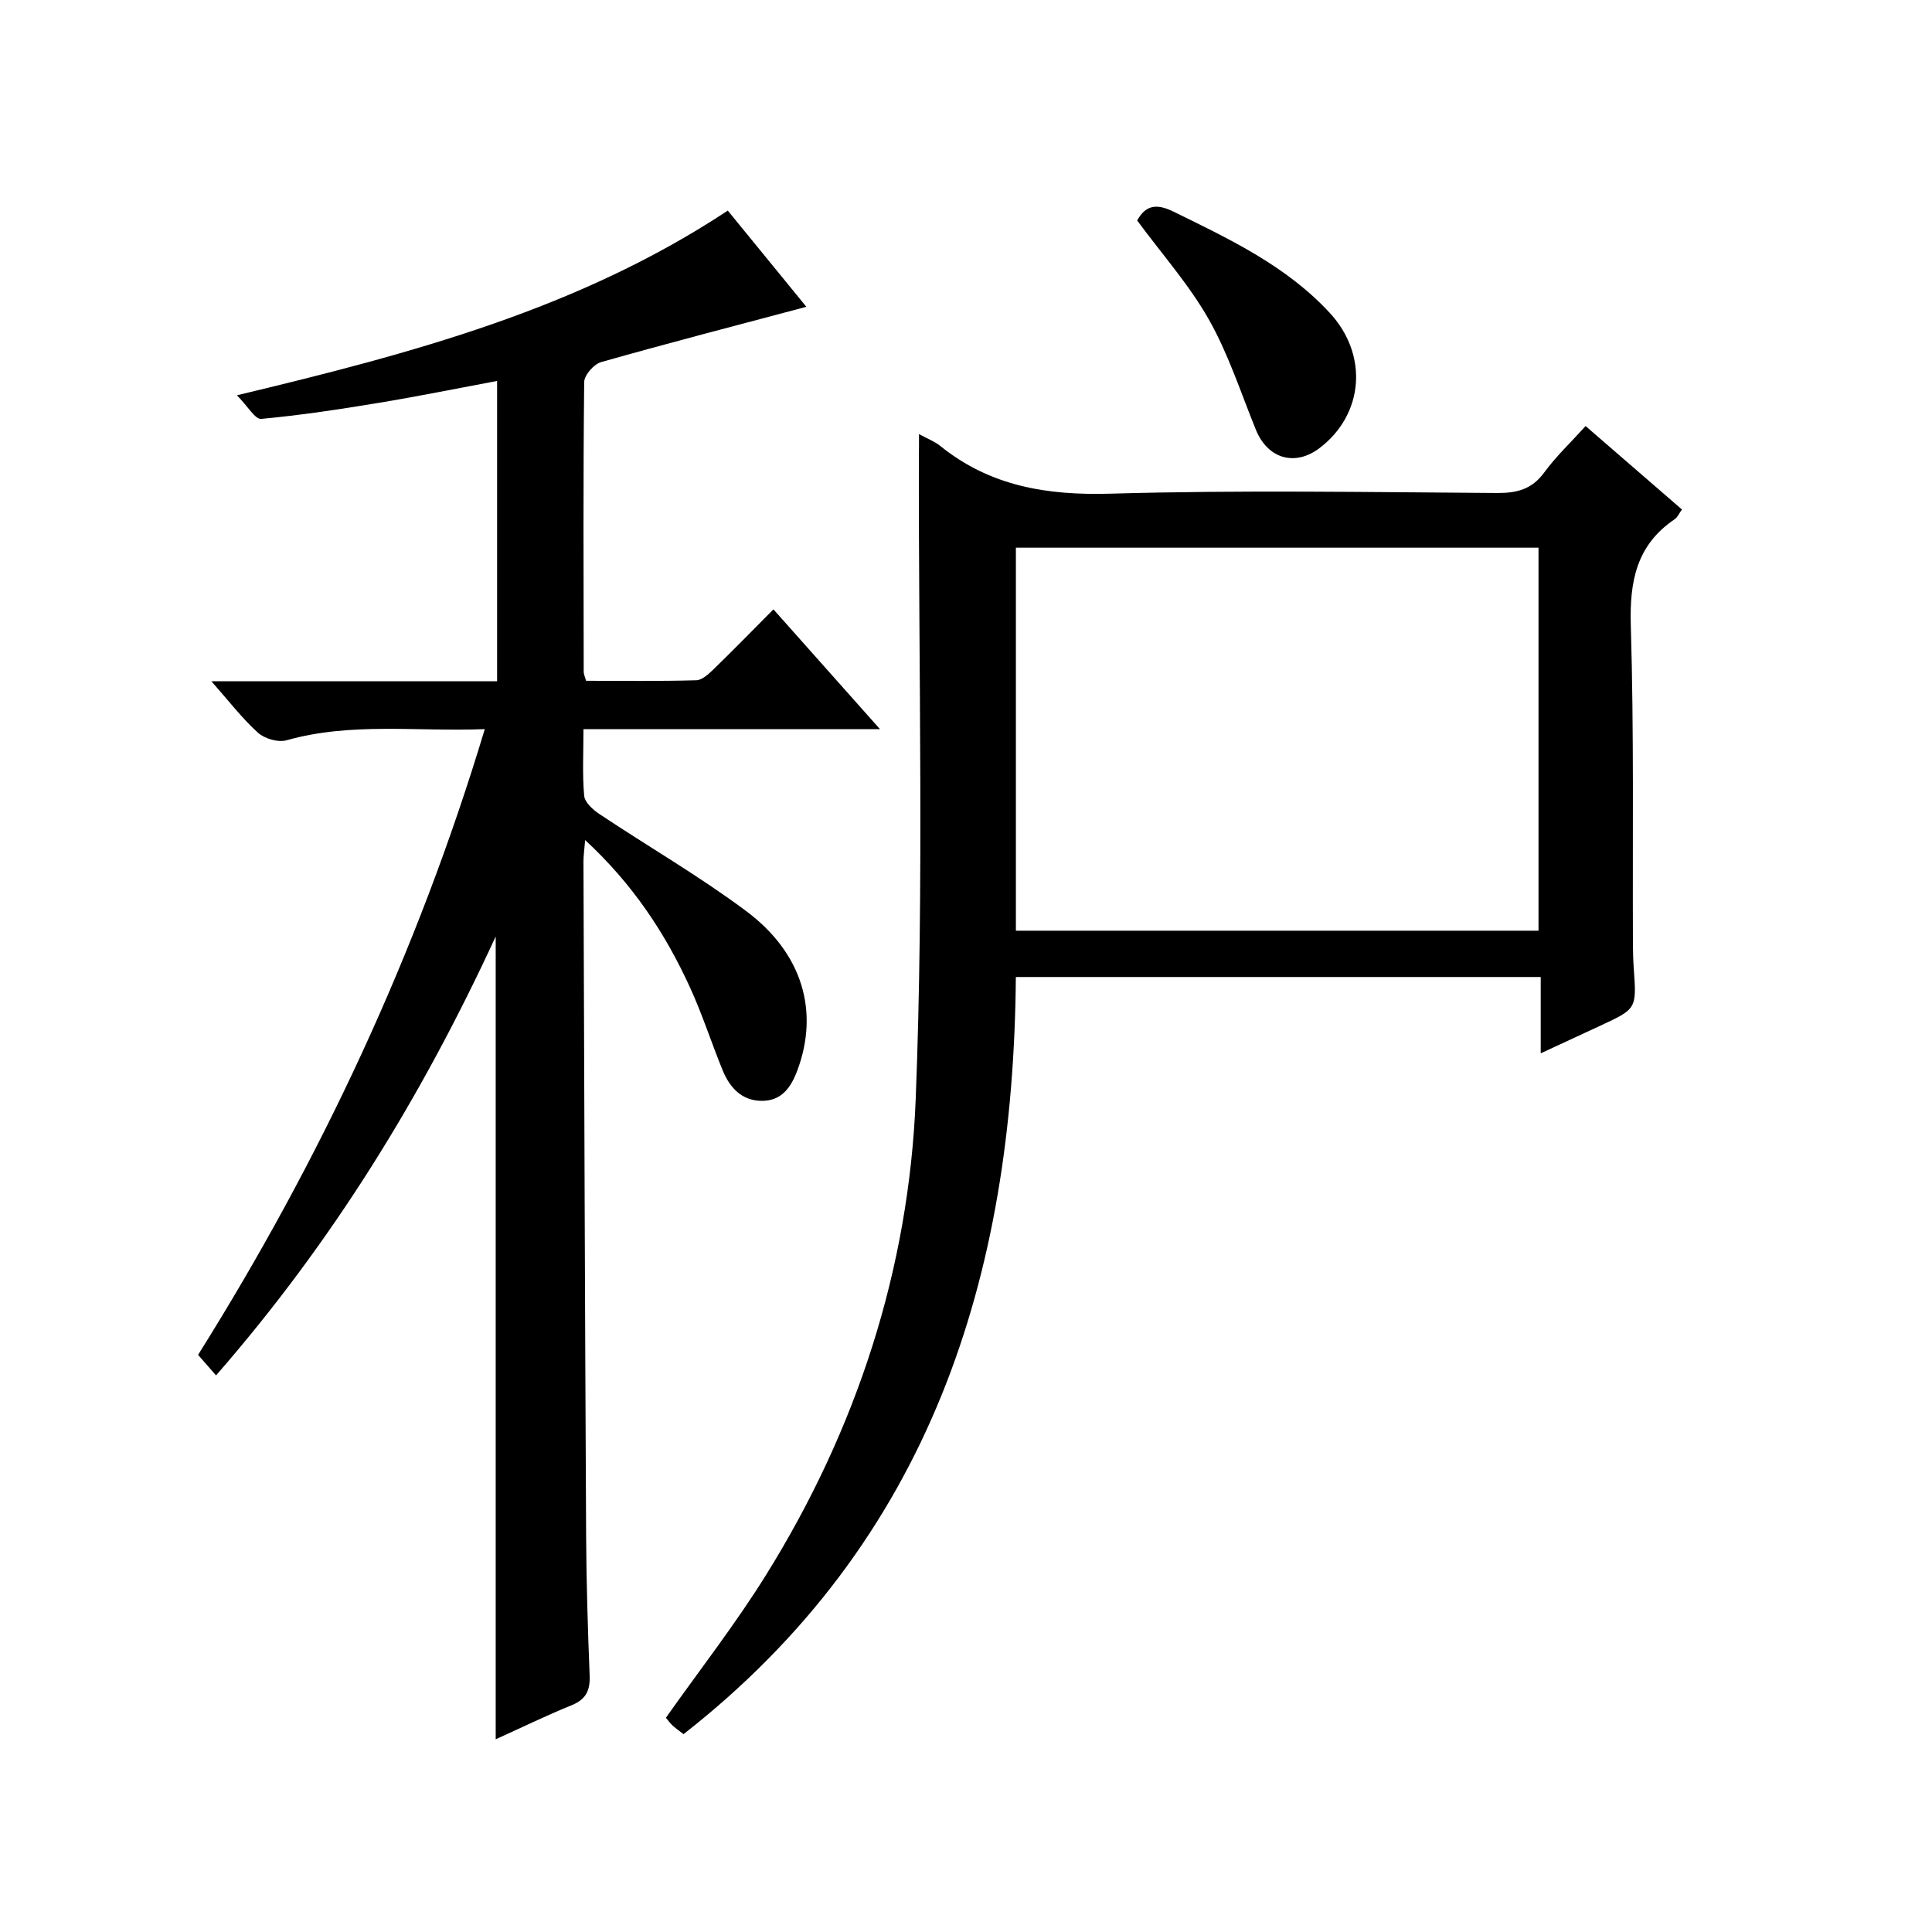
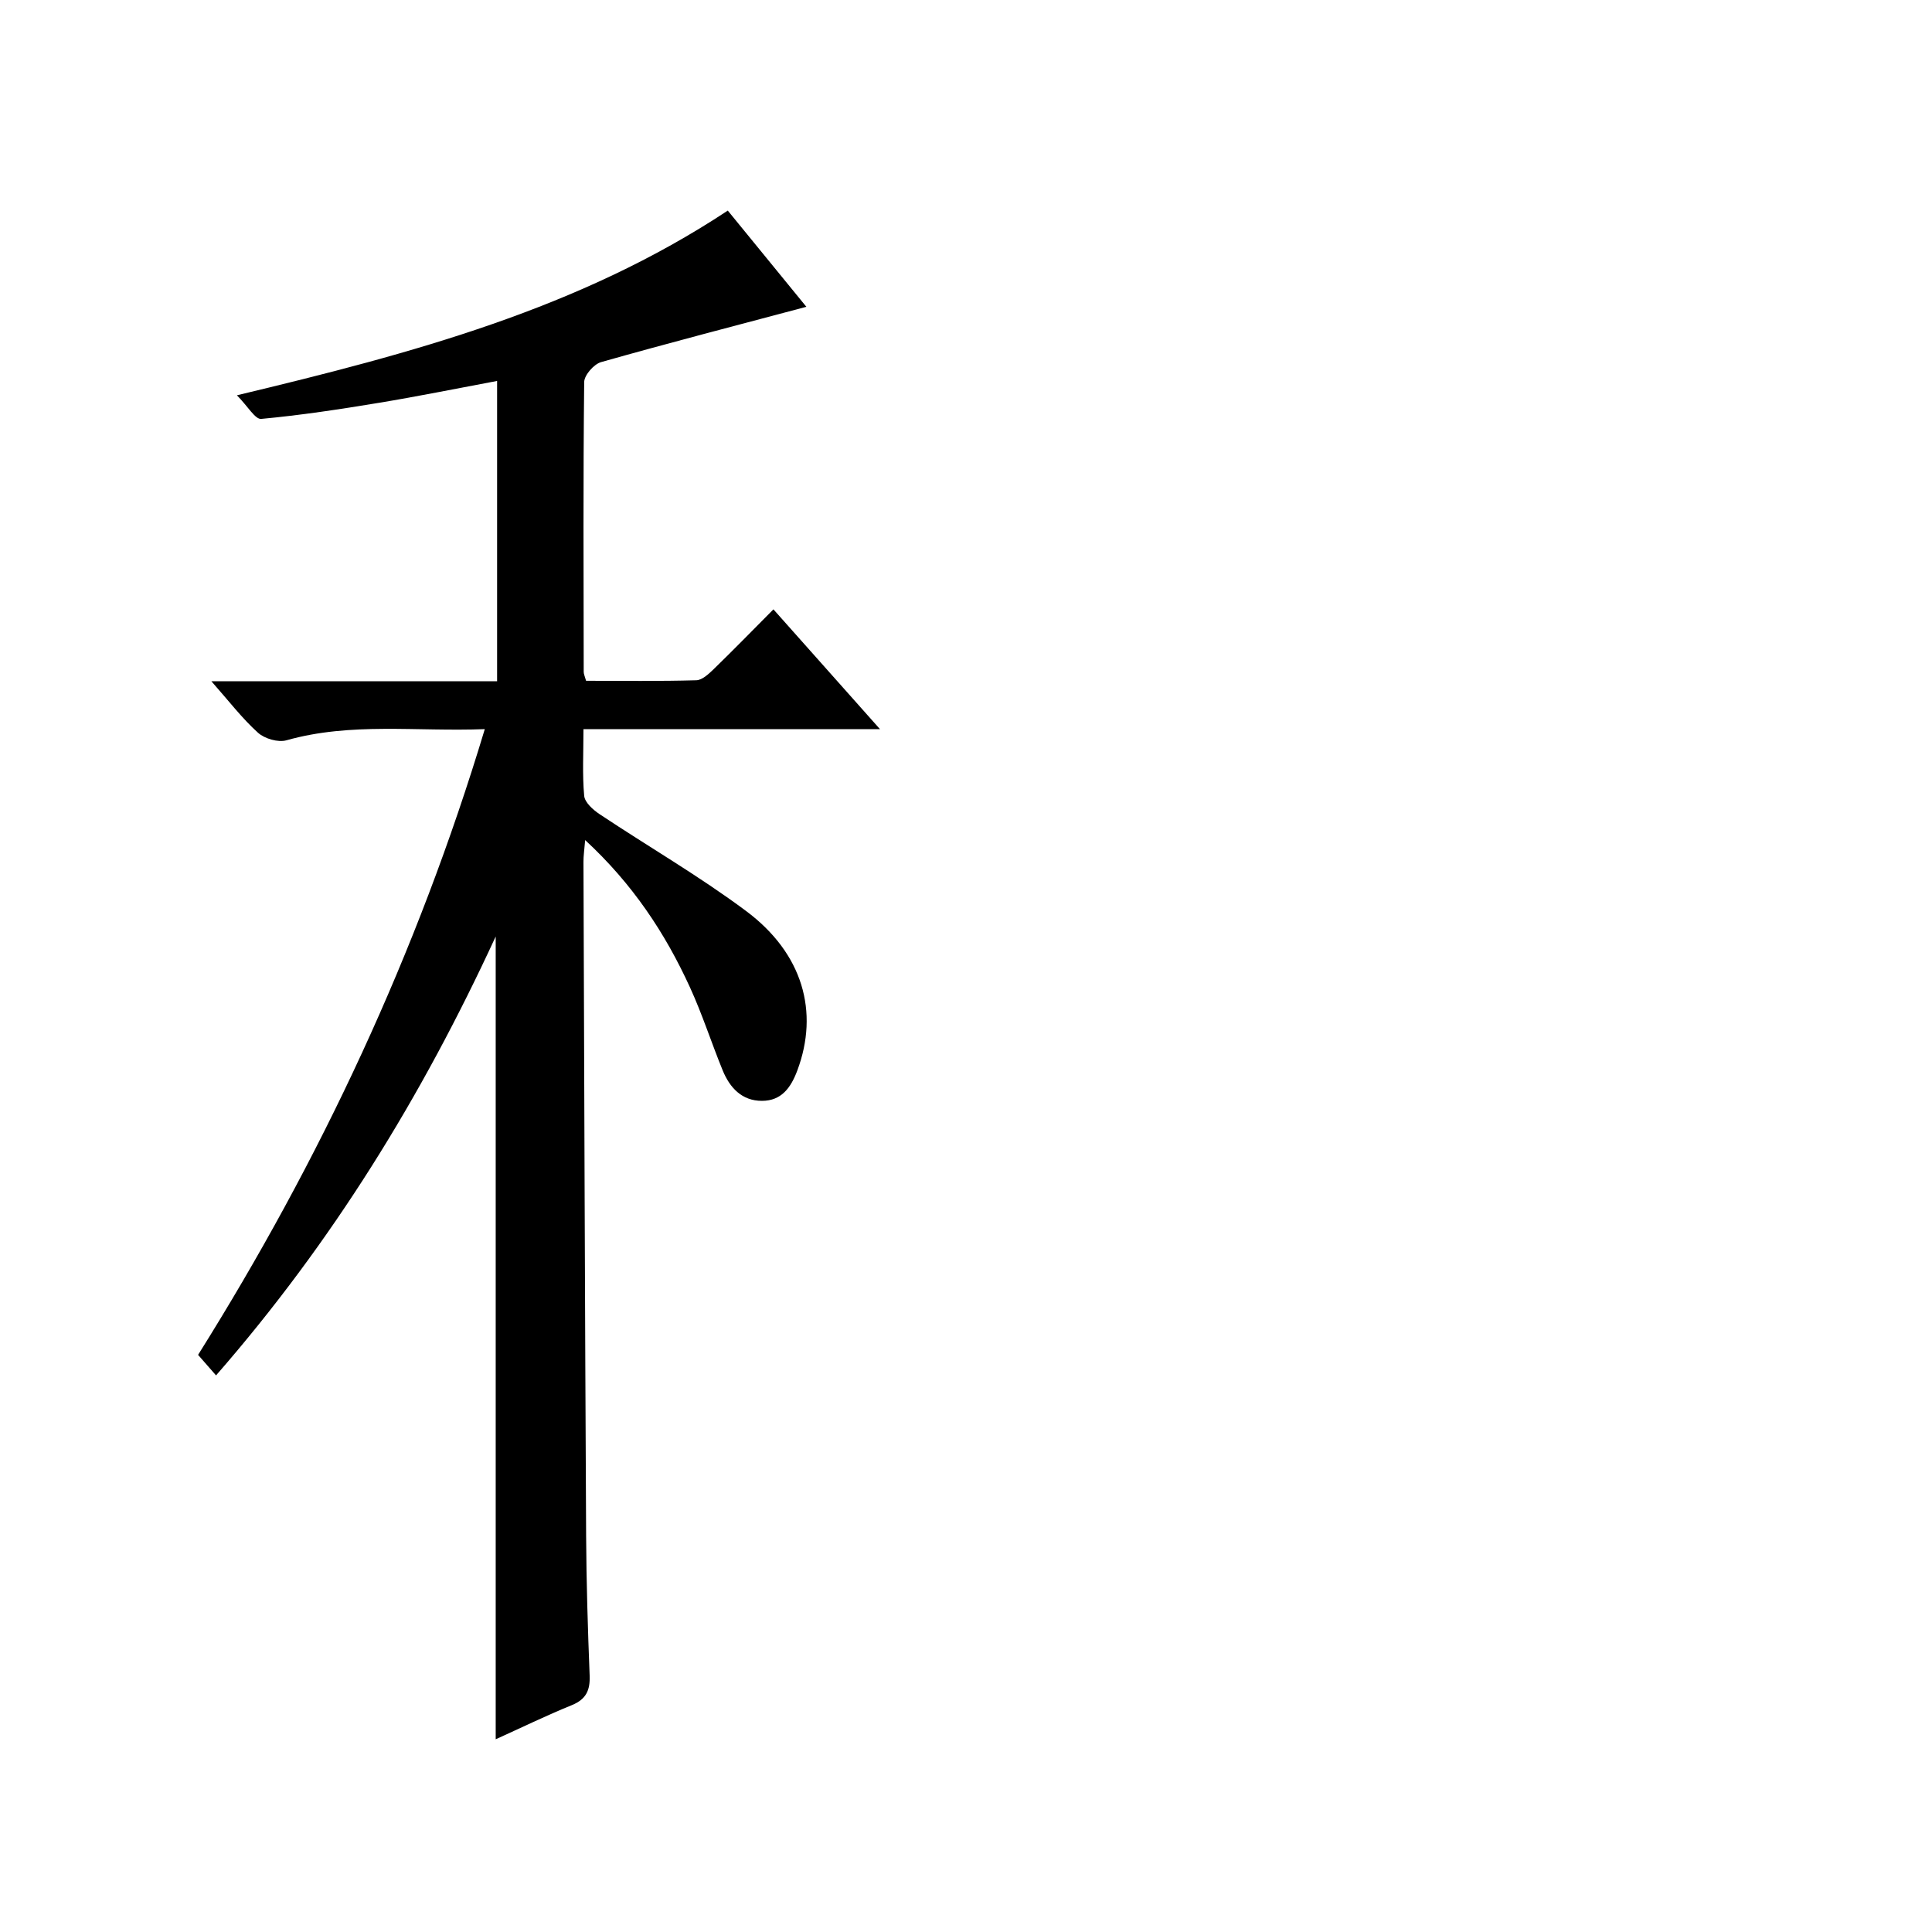
<svg xmlns="http://www.w3.org/2000/svg" version="1.1" id="ZDIC" x="0px" y="0px" viewBox="0 0 400 400" style="enable-background:new 0 0 400 400;" xml:space="preserve">
  <g>
    <path d="M44.73,284.76c-1.45-1.65-2.52-2.88-3.72-4.25c25.34-40.41,45.39-83.17,59.36-129.55c-14.13,0.55-27.69-1.47-41.06,2.31   c-1.73,0.49-4.53-0.33-5.9-1.57c-3.28-2.96-6.01-6.54-9.65-10.66c20.27,0,39.63,0,59.16,0c0-20.99,0-41.39,0-62.17   c-8.4,1.57-16.41,3.2-24.47,4.53c-8.09,1.34-16.21,2.57-24.37,3.33c-1.25,0.12-2.76-2.6-5.03-4.89   c36.41-8.71,70.88-17.91,101.63-38.24c5.61,6.87,11.15,13.64,16.27,19.92c-14.22,3.78-28.41,7.46-42.5,11.45   c-1.49,0.42-3.48,2.69-3.5,4.13c-0.22,20-0.13,40-0.1,60c0,0.46,0.23,0.92,0.49,1.85c7.58,0,15.21,0.11,22.82-0.11   c1.23-0.03,2.58-1.32,3.6-2.3c4.04-3.92,7.98-7.96,12.37-12.38c7.31,8.22,14.3,16.07,22.06,24.8c-21.08,0-40.96,0-61.39,0   c0,4.94-0.25,9.41,0.15,13.82c0.13,1.36,1.83,2.88,3.18,3.78c10.09,6.72,20.62,12.81,30.32,20.04   c11.81,8.8,15.15,20.92,10.63,33.02c-1.34,3.59-3.29,6.29-7.32,6.3c-4.16,0.01-6.67-2.72-8.14-6.32   c-2.33-5.7-4.21-11.59-6.77-17.18c-5.14-11.24-11.88-21.42-21.7-30.49c-0.17,2.06-0.36,3.29-0.35,4.52   c0.16,46.5,0.31,93,0.55,139.49c0.05,9.66,0.35,19.32,0.73,28.97c0.12,3.06-0.74,4.92-3.71,6.13c-5.31,2.16-10.47,4.68-15.74,7.06   c0-55.24,0-110.09,0-166.21C87.29,227.15,68.8,257.16,44.73,284.76z" />
-     <path d="M190.27,89.87c1.8,0.99,3.23,1.52,4.35,2.42c10.36,8.38,22.14,10.3,35.29,9.92c26.65-0.77,53.33-0.31,80-0.14   c4.15,0.03,7.26-0.76,9.82-4.27c2.43-3.32,5.48-6.19,8.55-9.59c6.77,5.86,13.27,11.49,19.95,17.27c-0.57,0.78-0.9,1.61-1.52,2.03   c-7.9,5.34-9.34,12.85-9.07,21.97c0.66,21.98,0.35,43.99,0.44,65.99c0.01,1.67,0.05,3.33,0.17,5c0.6,8.39,0.61,8.39-6.9,11.88   c-3.88,1.8-7.77,3.6-12.36,5.73c0-5.52,0-10.54,0-15.8c-36.51,0-72.4,0-108.67,0c-0.5,62.13-17.69,116.76-68.8,156.76   c-0.85-0.66-1.63-1.19-2.31-1.83c-0.58-0.55-1.04-1.22-1.34-1.57c7.07-10.01,14.46-19.47,20.76-29.61   c18.76-30.15,29.58-63.38,30.96-98.56c1.74-44.24,0.57-88.6,0.65-132.91C190.27,93.23,190.27,91.9,190.27,89.87z M210.33,192.69   c36.36,0,72.25,0,108.2,0c0-26.69,0-53.06,0-79.3c-36.28,0-72.17,0-108.2,0C210.33,139.92,210.33,166.05,210.33,192.69z" />
-     <path d="M235.44,45.65c1.75-3.19,4.01-3.56,7.53-1.83c11.64,5.71,23.38,11.24,32.36,20.98c8.03,8.7,7.03,21-2.12,27.96   c-5.11,3.89-10.76,2.22-13.2-3.8c-3.12-7.67-5.68-15.66-9.73-22.81C246.22,58.98,240.63,52.69,235.44,45.65z" />
  </g>
</svg>